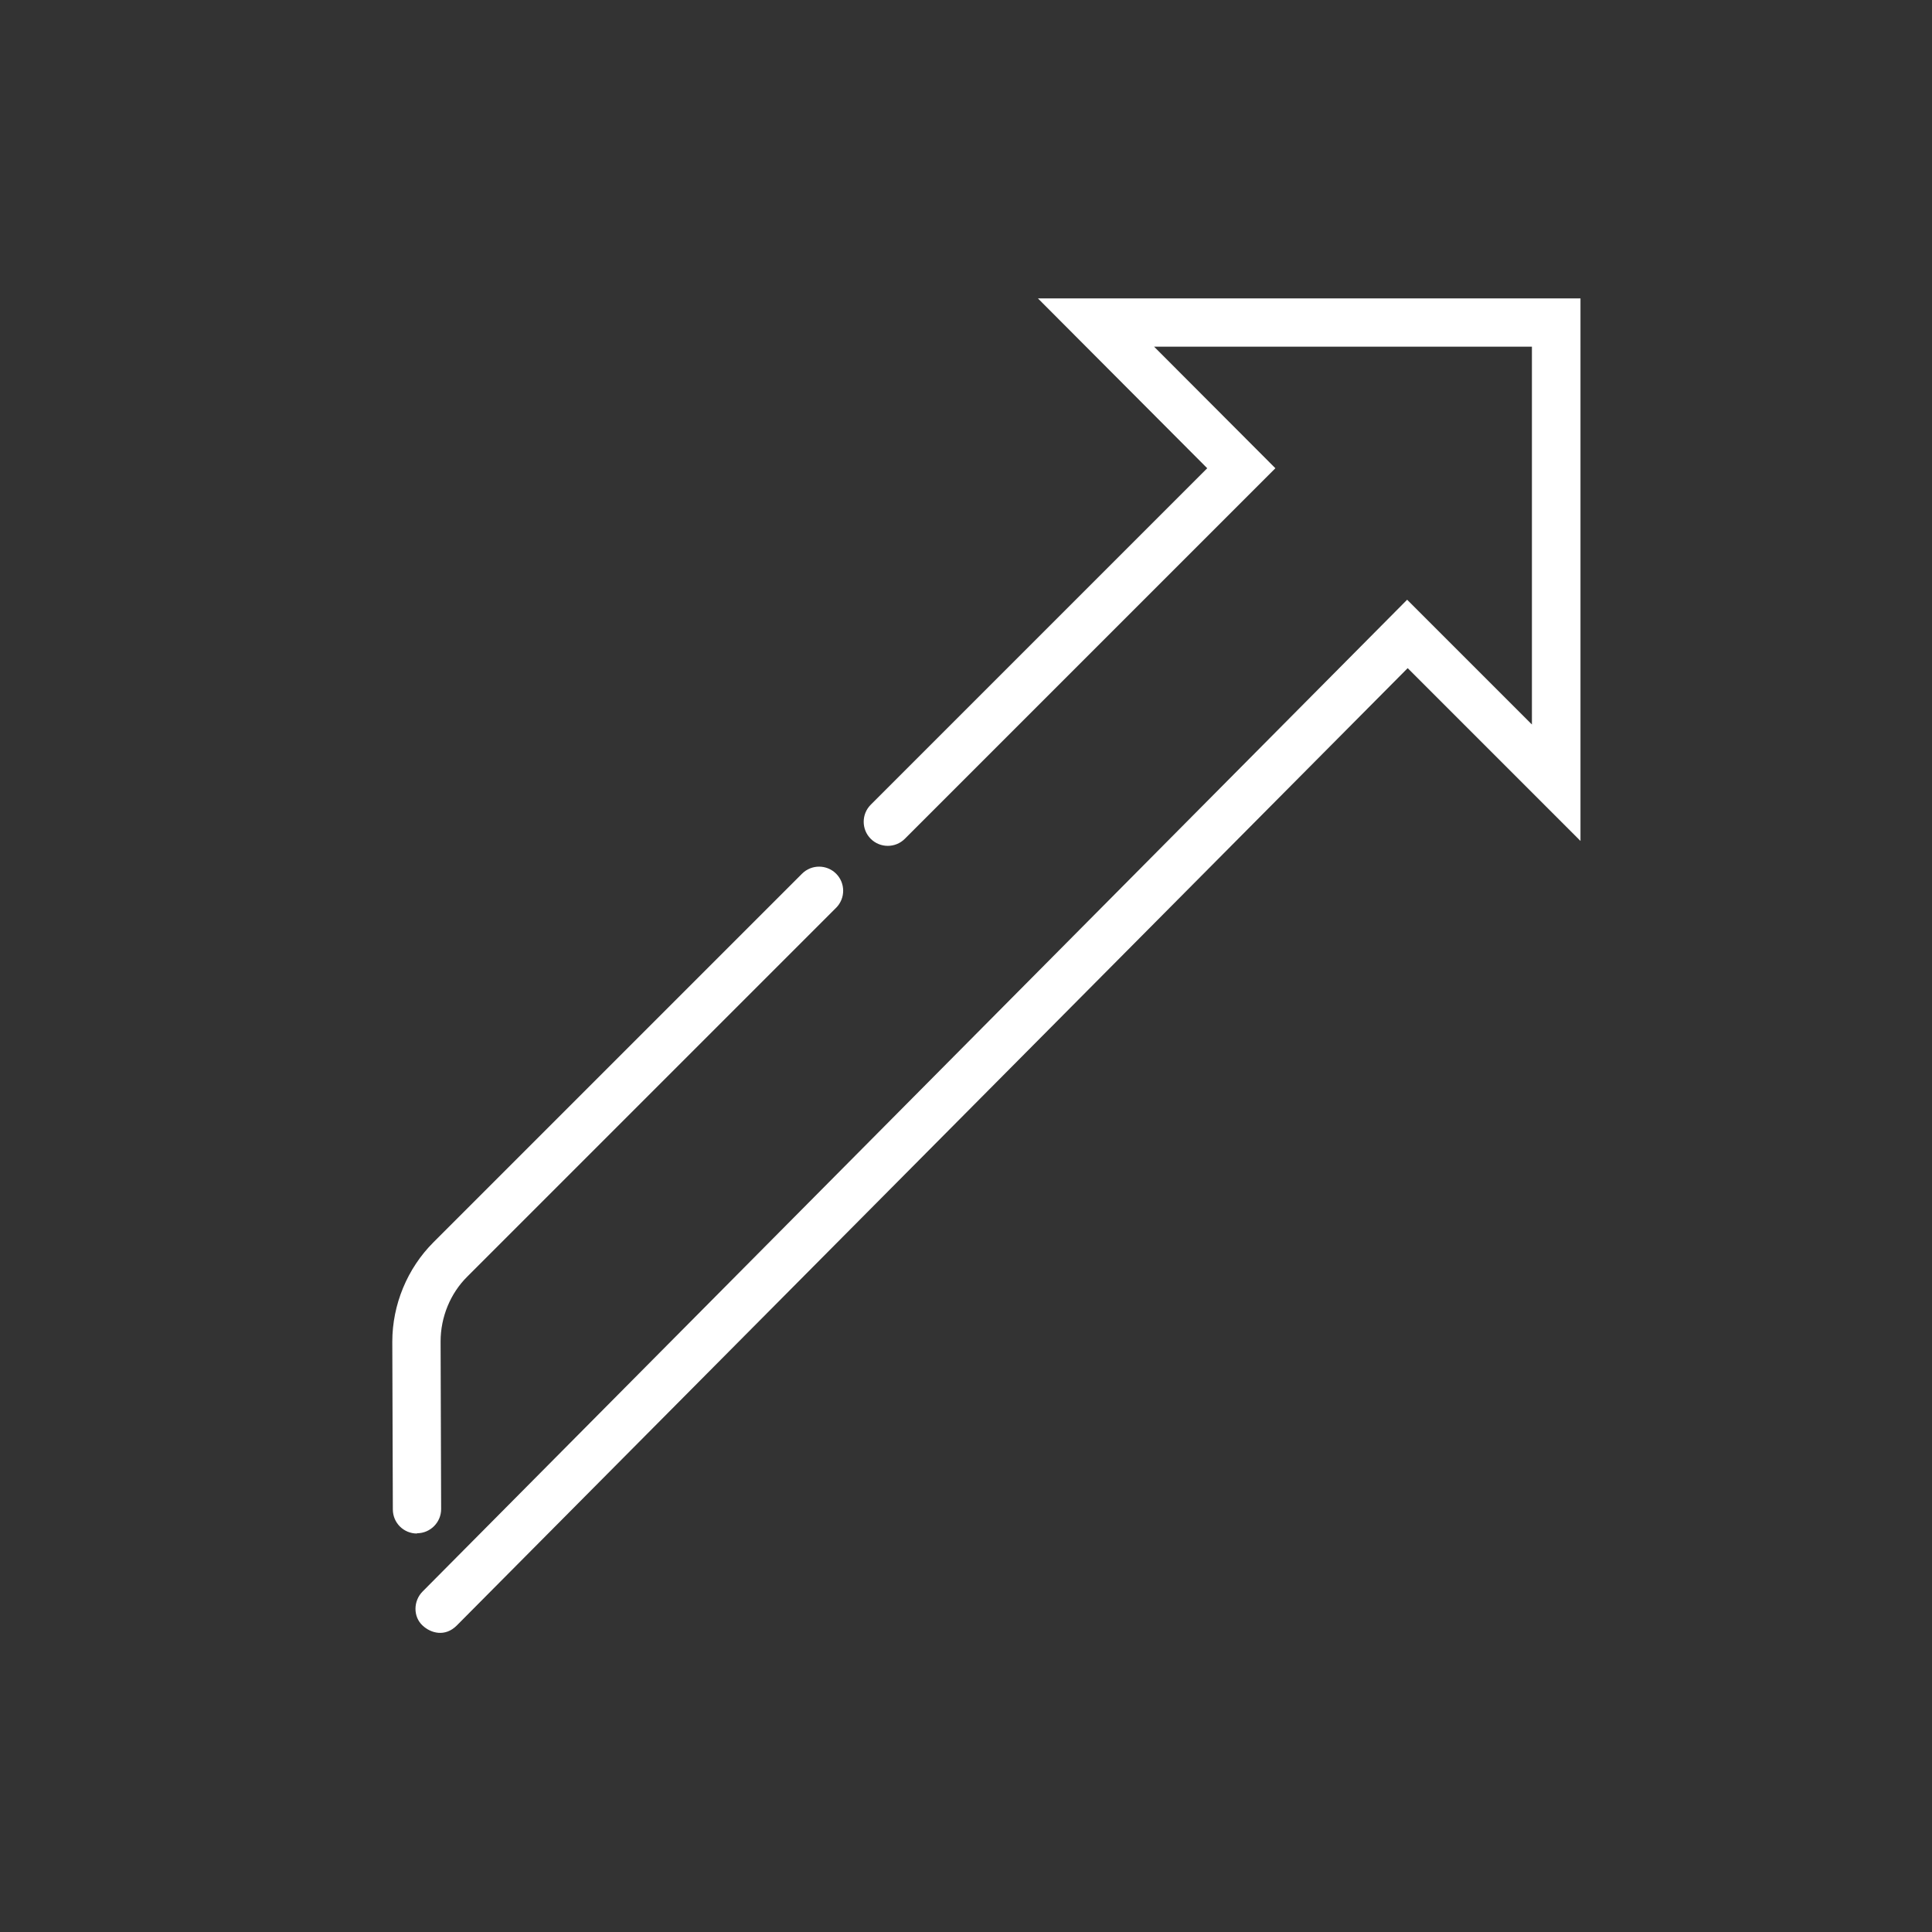
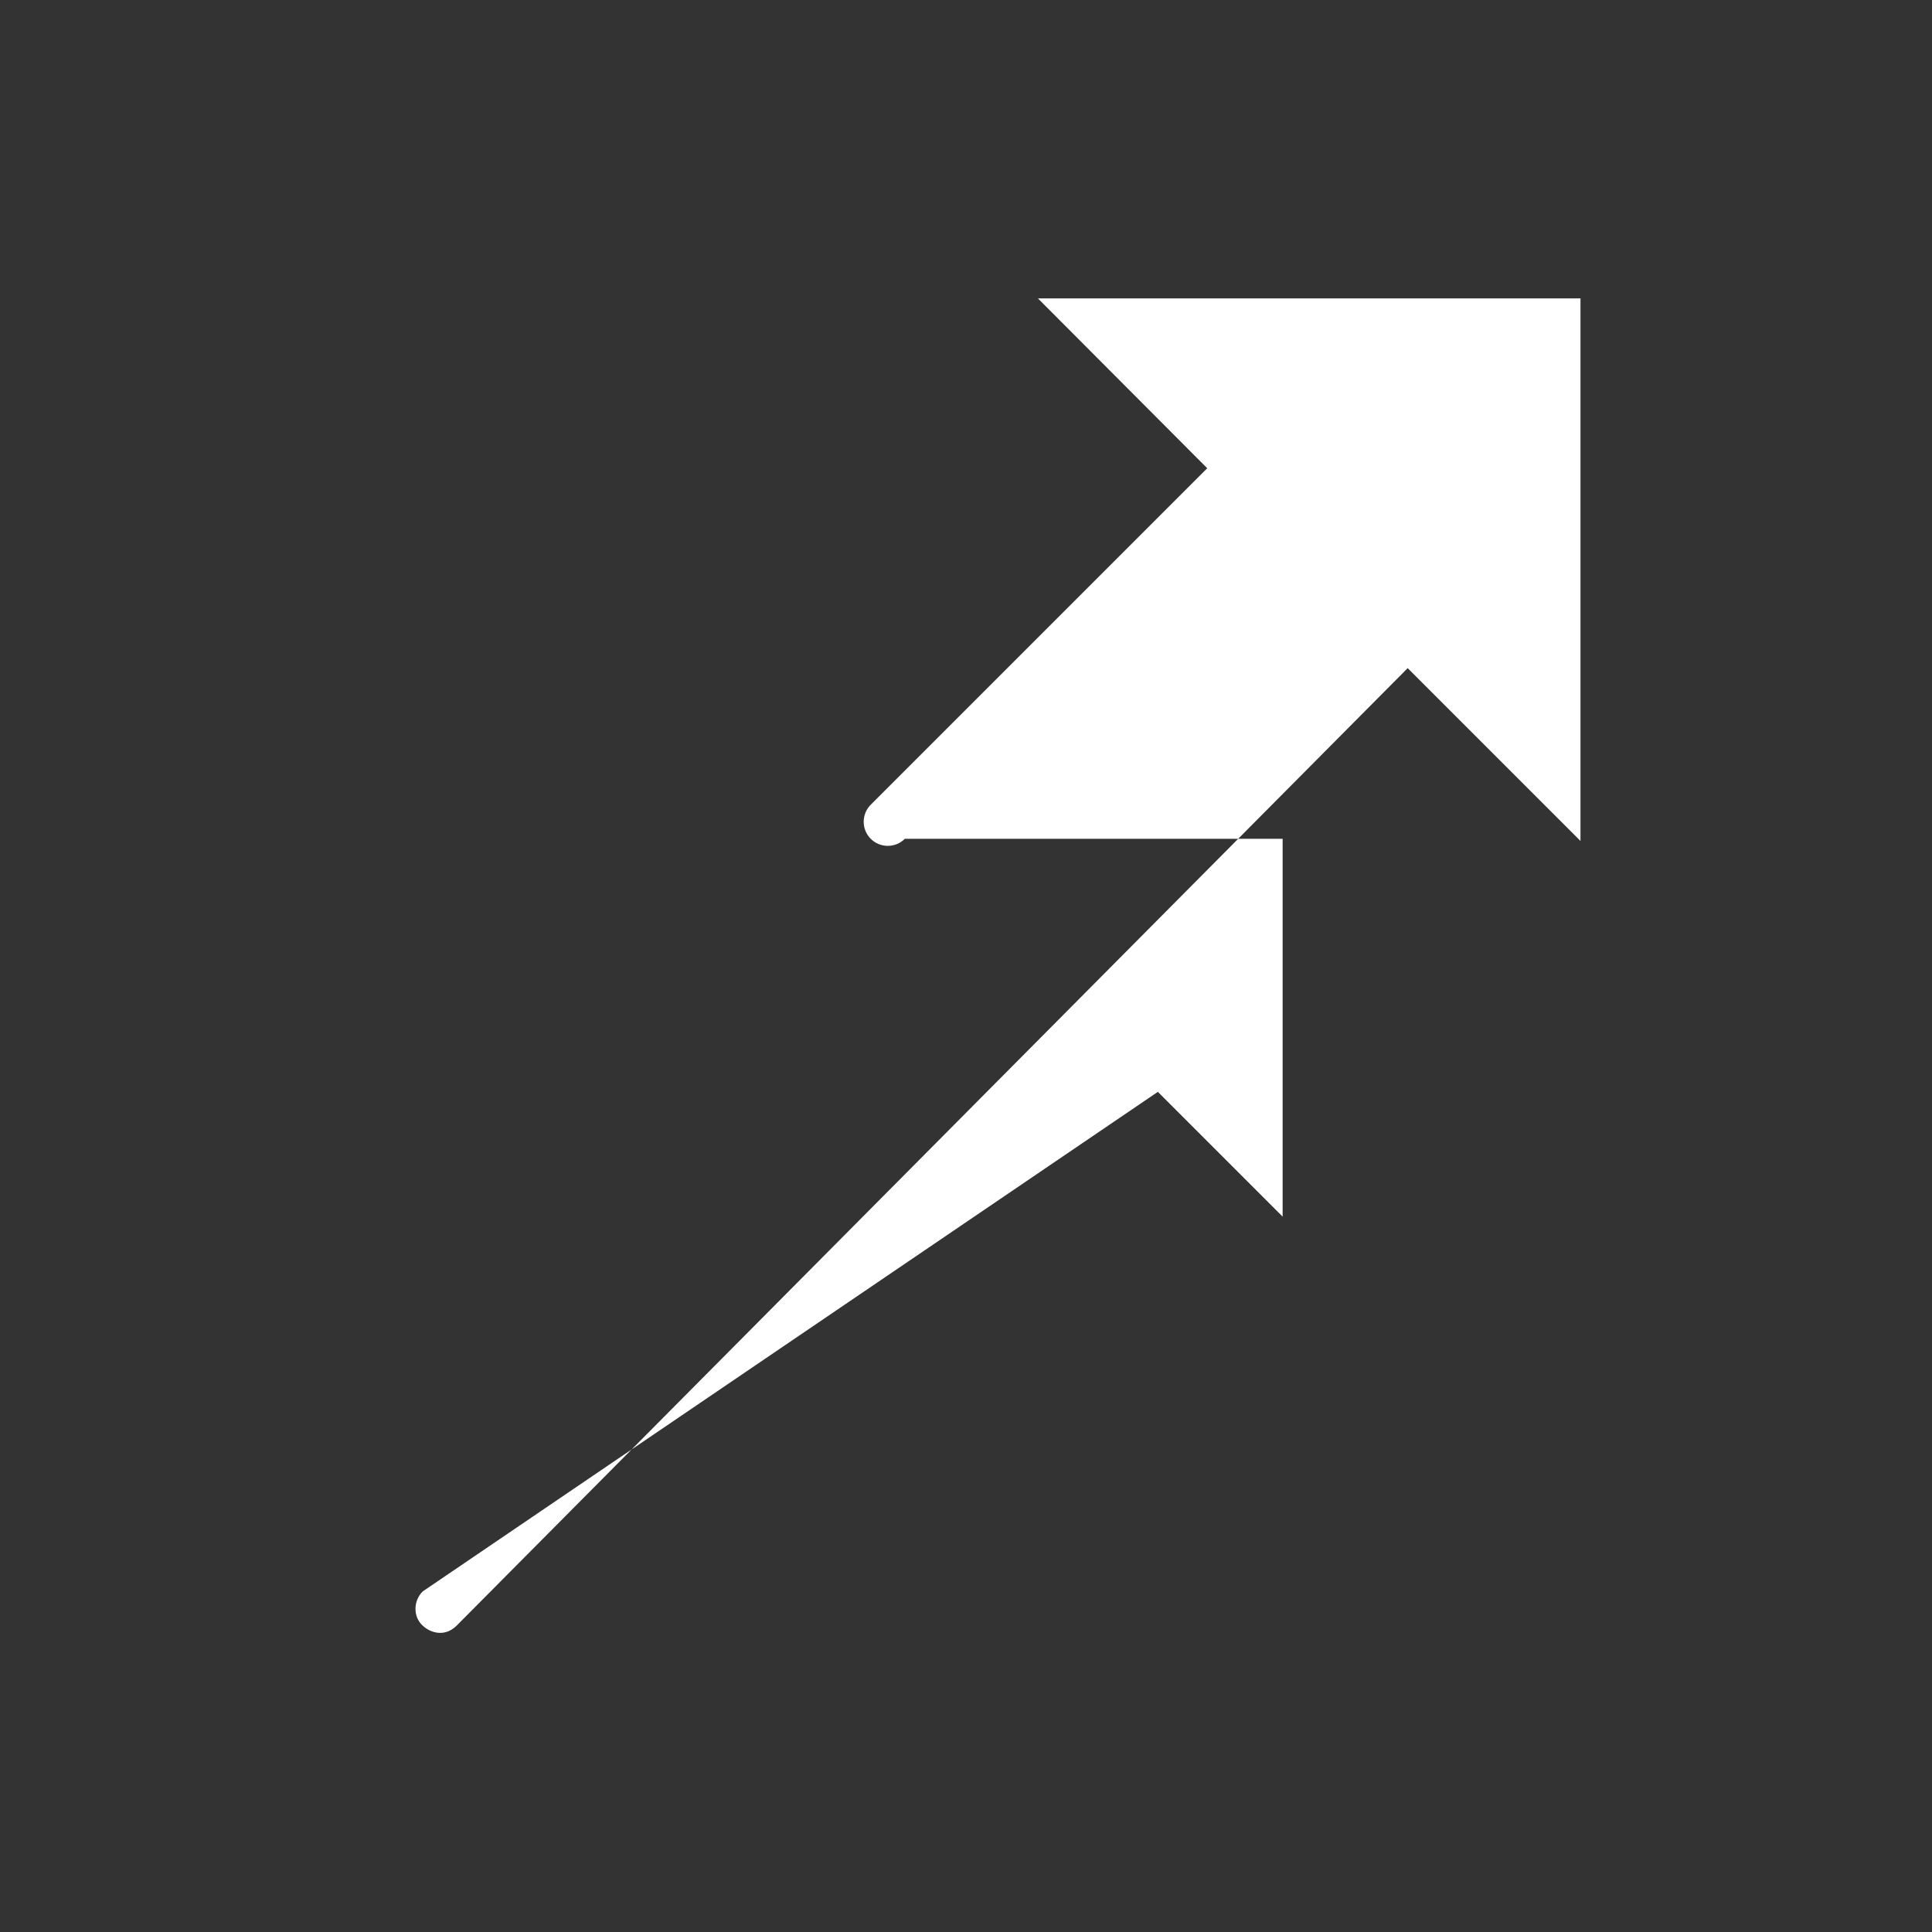
<svg xmlns="http://www.w3.org/2000/svg" id="Enterprise" viewBox="0 0 72 72">
  <rect x="0" y="0" width="72" height="72" fill="#333333" stroke="none" />
  <defs>
    <style>.cls-1{fill:#fff;}</style>
  </defs>
  <g id="Arrow">
    <g>
-       <path class="cls-1" d="M15.54,57.14c.5,0,.9-.41,.9-.9l-.02-6.25c0-.9,.36-1.79,1-2.42l13.74-13.74c.35-.35,.35-.92,0-1.27s-.92-.35-1.27,0l-13.74,13.74c-.97,.97-1.53,2.32-1.53,3.7l.02,6.25c0,.5,.4,.9,.9,.9h0Z" />
-       <path class="cls-1" d="M38.68,11.12l6.31,6.33-12.54,12.54c-.35,.35-.35,.92,0,1.27s.92,.35,1.27,0l13.81-13.81-4.52-4.53h14.08v14.08l-4.65-4.65L15.75,59.31c-.35,.35-.36,.94,0,1.27,.31,.29,.84,.43,1.27,0L52.46,24.9l6.44,6.44V11.12h-20.22Z" />
+       <path class="cls-1" d="M38.68,11.12l6.31,6.33-12.54,12.54c-.35,.35-.35,.92,0,1.27s.92,.35,1.27,0h14.08v14.08l-4.65-4.65L15.75,59.31c-.35,.35-.36,.94,0,1.27,.31,.29,.84,.43,1.27,0L52.46,24.9l6.44,6.44V11.12h-20.22Z" />
    </g>
  </g>
</svg>